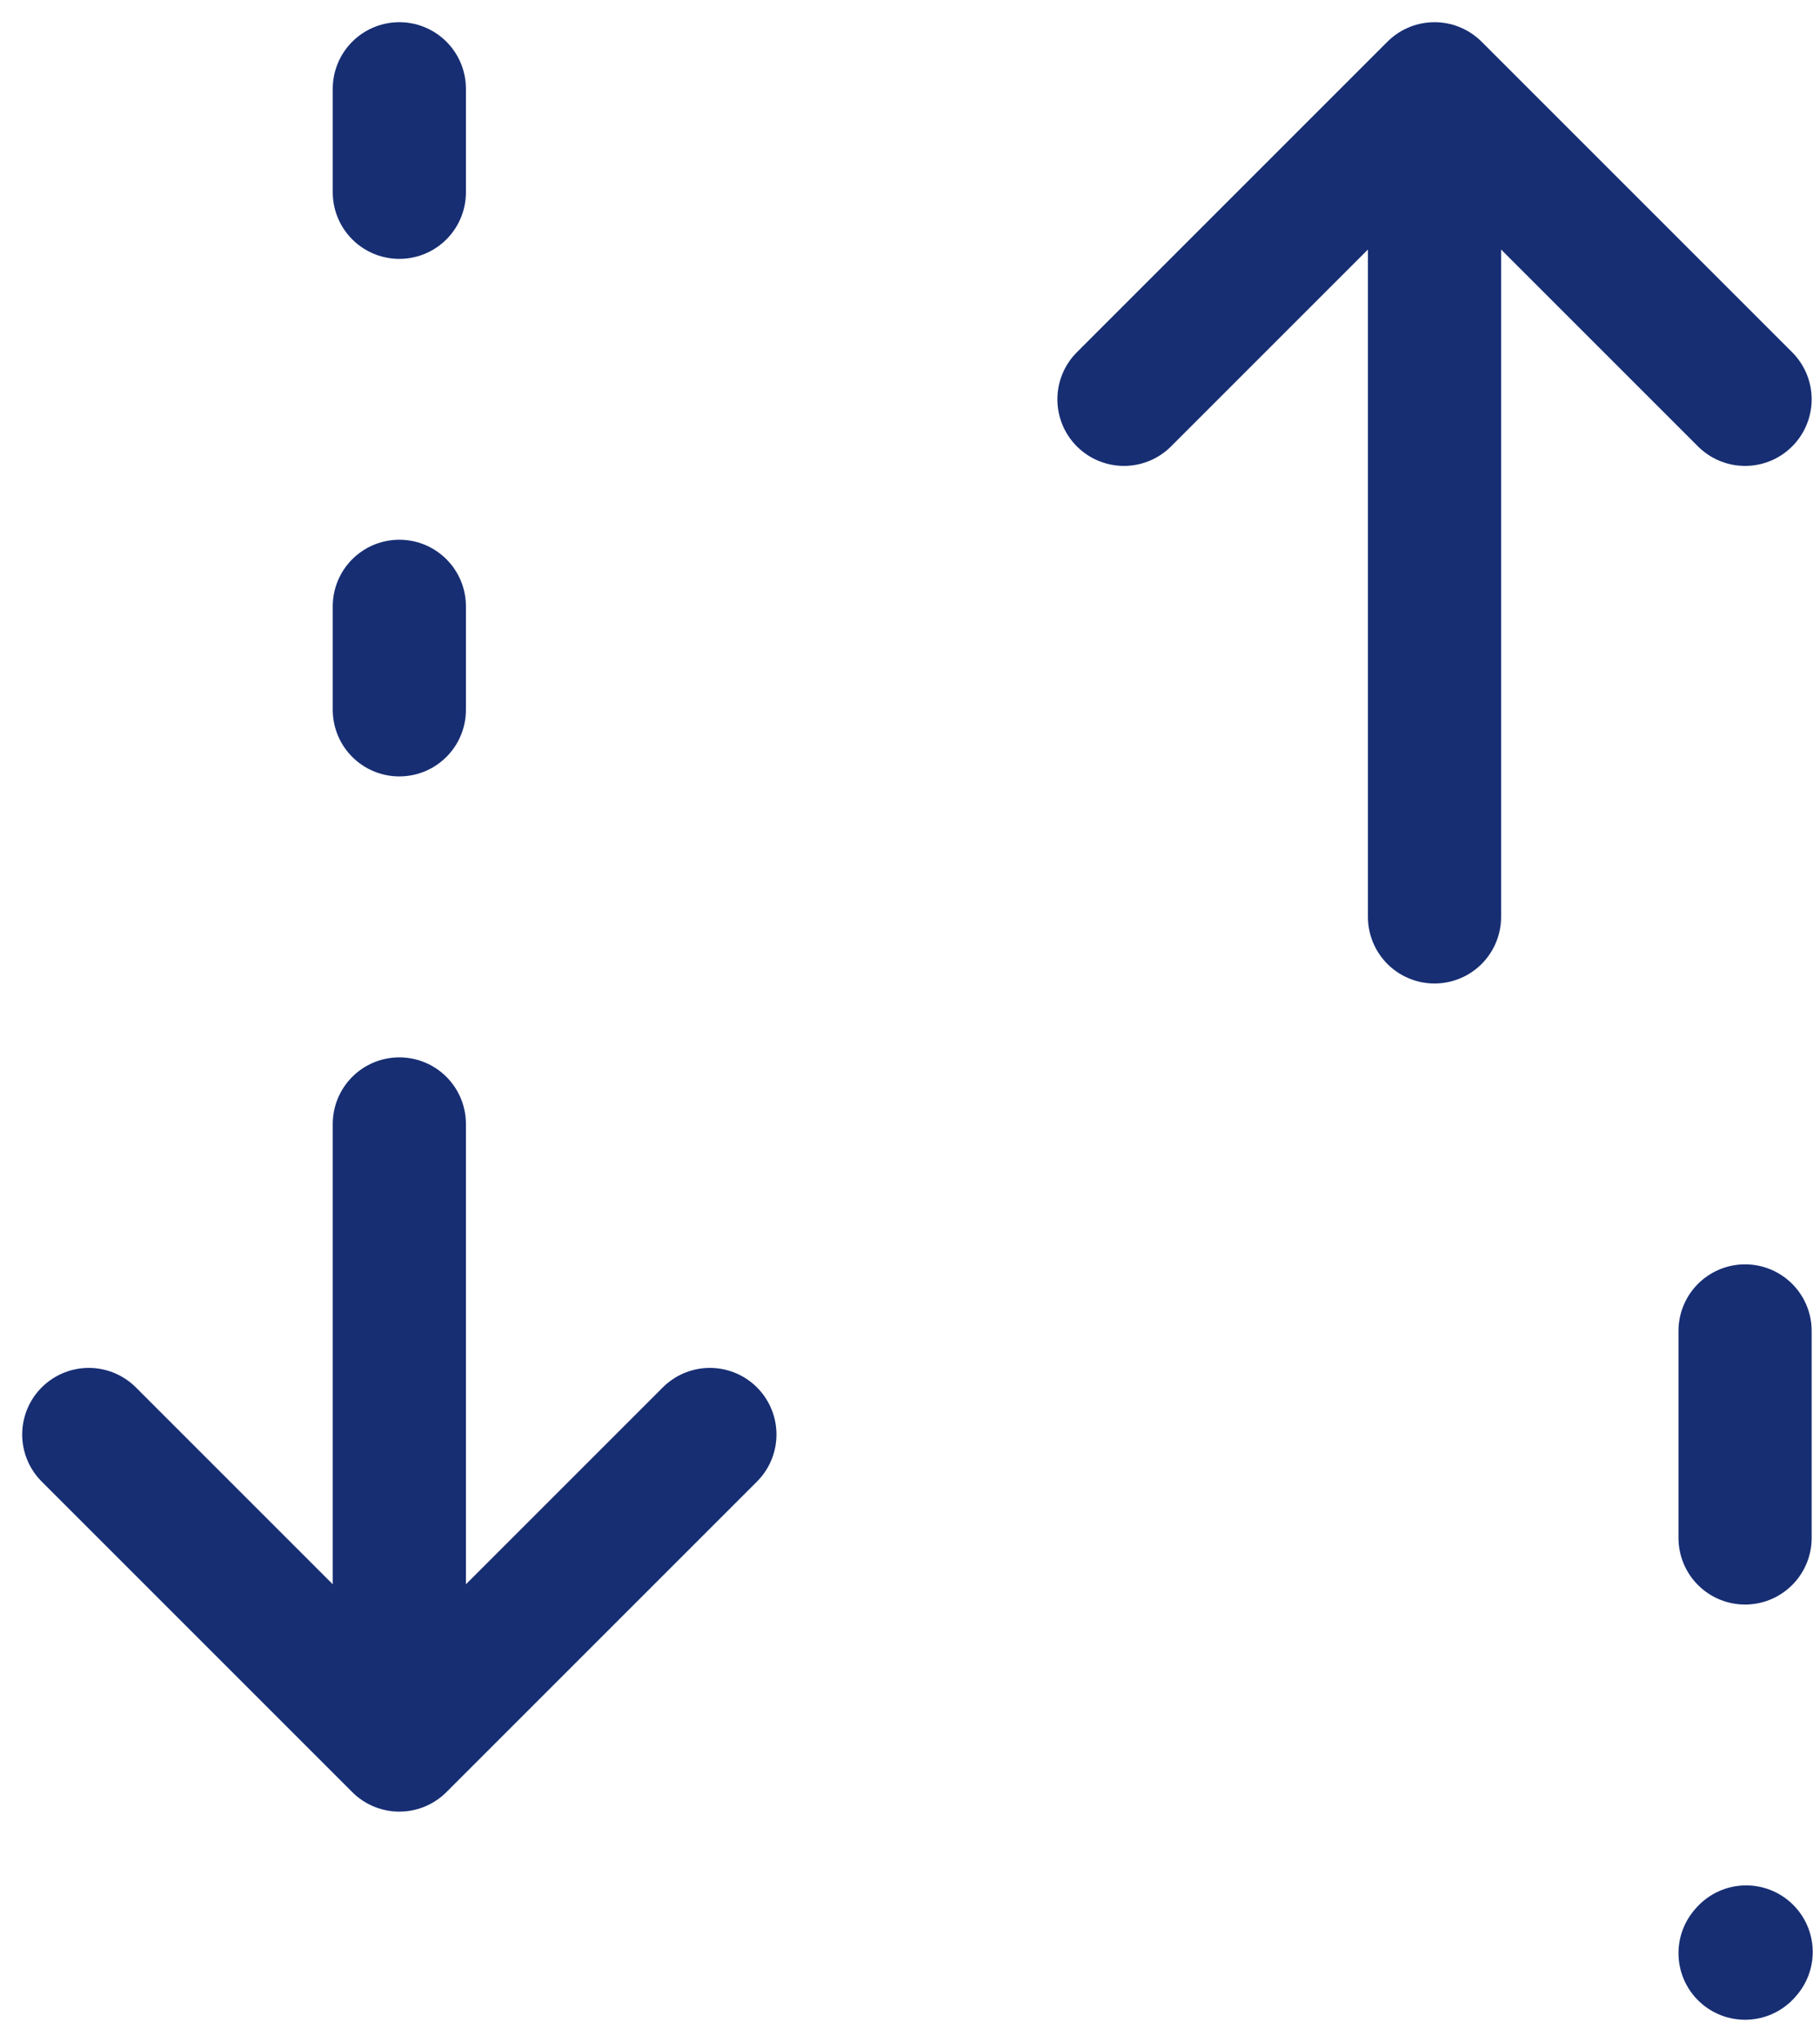
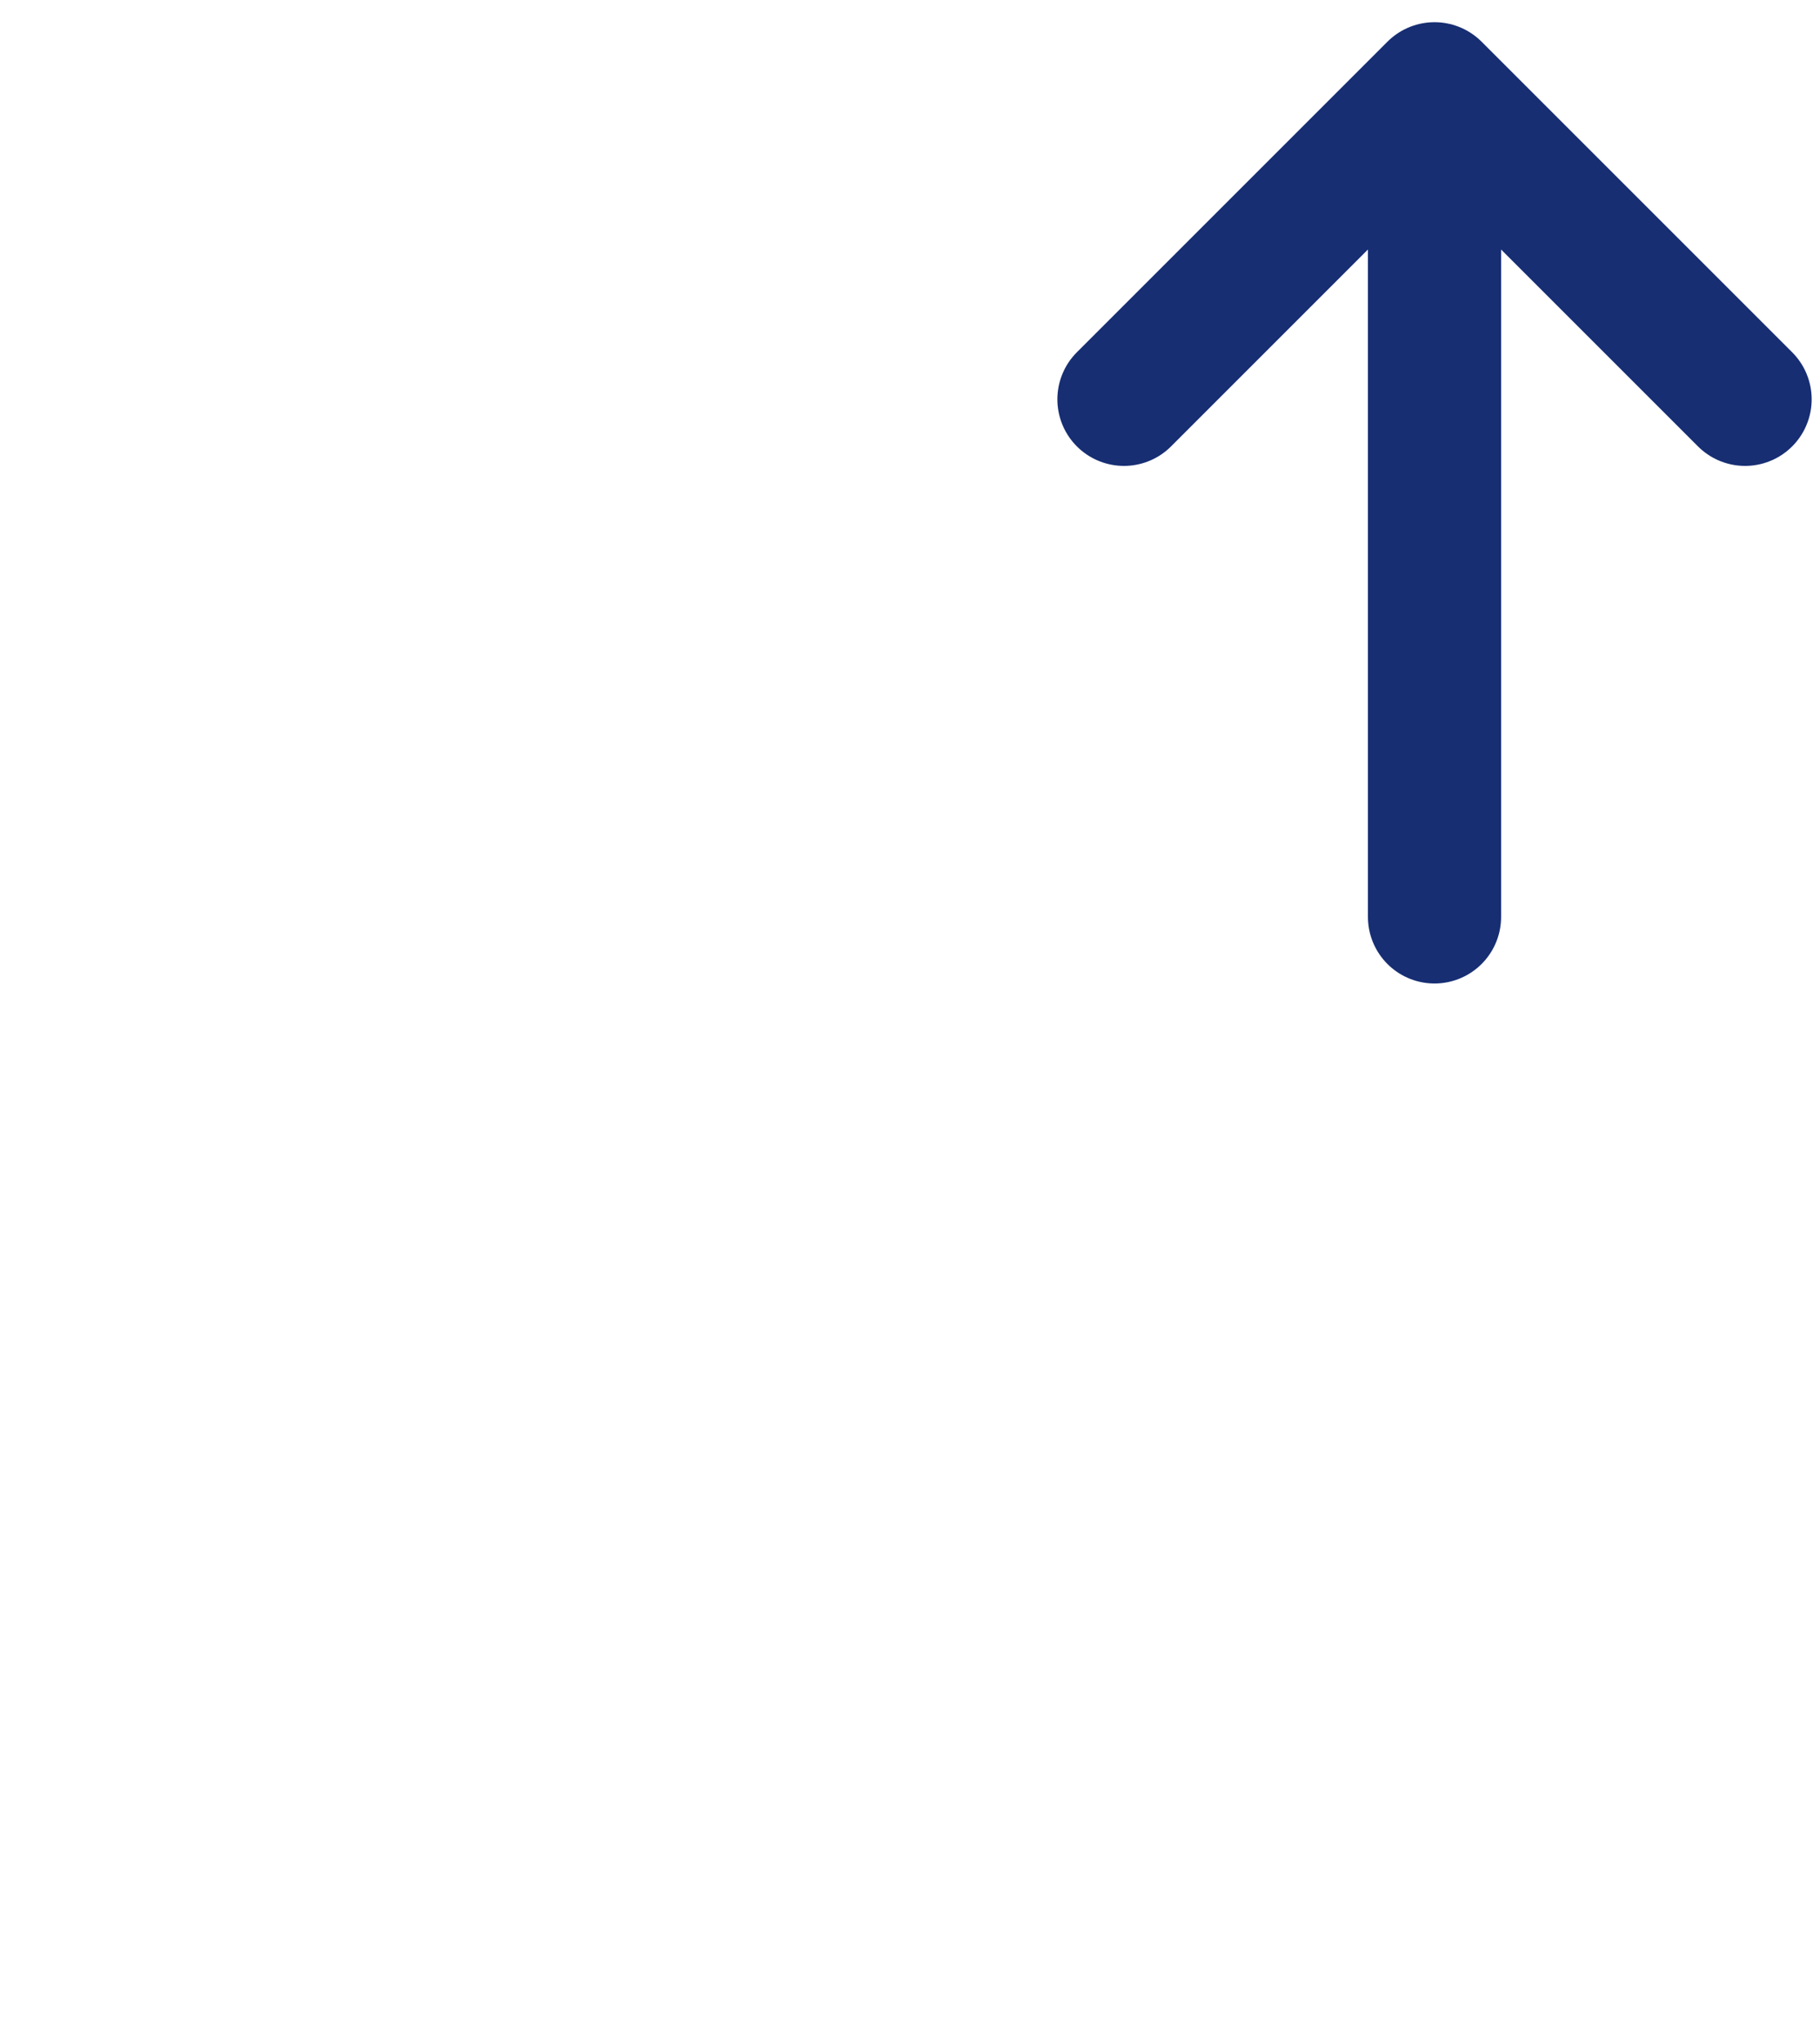
<svg xmlns="http://www.w3.org/2000/svg" width="41" height="46" viewBox="0 0 41 46" fill="none">
-   <path d="M8.996 2V4.332" stroke="#172E73" stroke-width="3" stroke-linecap="round" stroke-linejoin="round" />
-   <path d="M8.996 13.659V15.991" stroke="#172E73" stroke-width="3" stroke-linecap="round" stroke-linejoin="round" />
  <path d="M32.316 2L25.32 8.996M32.316 20.656V2V20.656ZM32.316 2L39.312 8.996L32.316 2Z" stroke="#172E73" stroke-width="3" stroke-linecap="round" stroke-linejoin="round" />
-   <path d="M39.312 29.983V34.647" stroke="#172E73" stroke-width="3" stroke-linecap="round" stroke-linejoin="round" />
-   <path d="M39.312 44.001L39.336 43.974" stroke="#172E73" stroke-width="3" stroke-linecap="round" stroke-linejoin="round" />
-   <path d="M8.996 39.312L2 32.316M8.996 25.32V39.312V25.32ZM8.996 39.312L15.992 32.316L8.996 39.312Z" stroke="#172E73" stroke-width="3" stroke-linecap="round" stroke-linejoin="round" />
</svg>